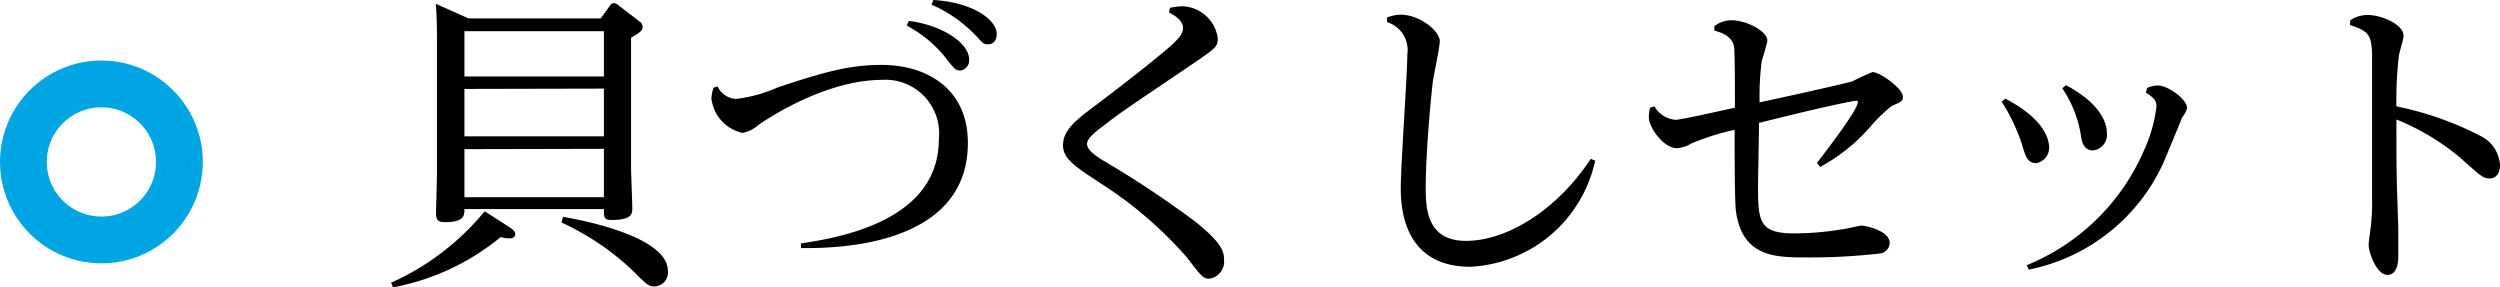
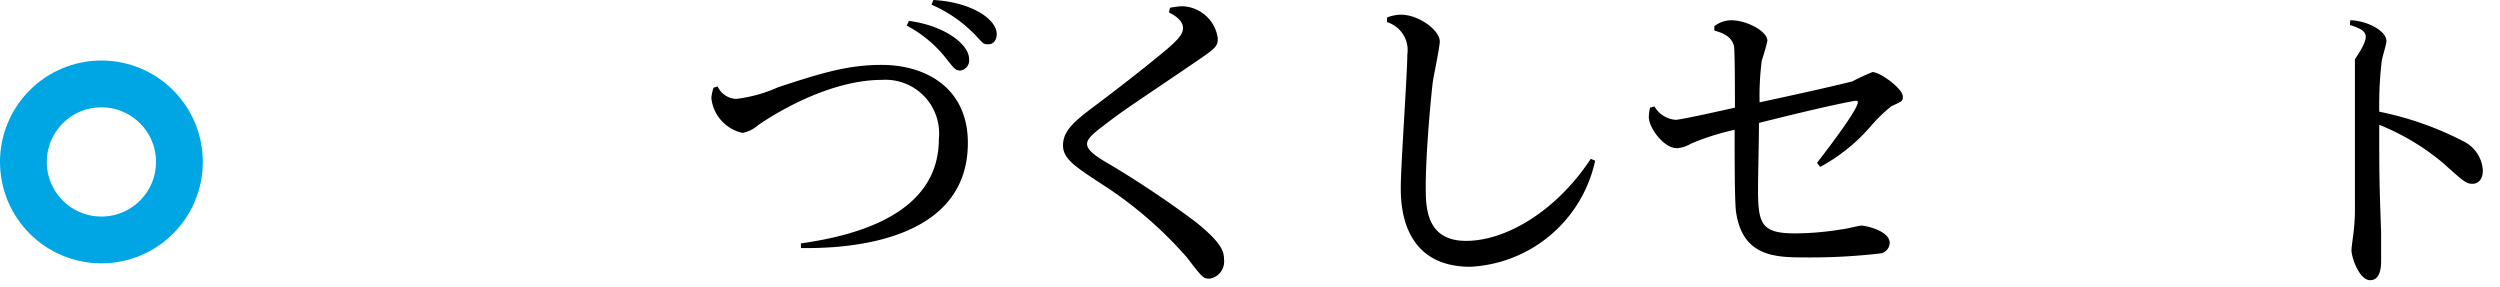
<svg xmlns="http://www.w3.org/2000/svg" viewBox="0 0 160.25 18.42">
  <defs>
    <style>.cls-1{fill:none;stroke:#00a6e4;stroke-miterlimit:10;stroke-width:3px;}</style>
  </defs>
  <title>アセット 9</title>
  <g id="レイヤー_2" data-name="レイヤー 2">
    <g id="レイヤー_9" data-name="レイヤー 9">
-       <path d="M32.65,14.56c.12.08.38.24.38.44s-.16.28-.36.28a2.22,2.22,0,0,1-.58-.08,15.28,15.28,0,0,1-6.9,3.22l-.12-.3a16.41,16.41,0,0,0,6-4.58ZM38.51,1.18,39.07.4c.08-.12.16-.2.28-.2a.54.54,0,0,1,.32.16l1.3,1a.42.42,0,0,1,.22.38c0,.16-.06.3-.74.68v8.32c0,.4.08,2.22.08,2.58s0,.78-1.32.78c-.5,0-.5-.16-.5-.7H29.77c0,.4,0,.84-1.26.84-.44,0-.56-.16-.56-.56s.06-2.24.06-2.62V2.94c0-.74,0-2-.08-2.7l2.1.94ZM29.77,2v2.9h8.94V2Zm0,3.7V8.74h8.94V5.68Zm0,3.86v3.08h8.94V9.54Zm6.32,4.34c.48.08,6.72,1.12,6.72,3.46a.89.89,0,0,1-.86,1c-.38,0-.5-.12-1.48-1.1a17.12,17.12,0,0,0-4.48-3Z" />
      <path d="M46,5.54a1.37,1.37,0,0,0,1.18.8,9.17,9.17,0,0,0,2.68-.74c3-1,4.62-1.44,6.66-1.44,2.78,0,5.52,1.44,5.52,5,0,6.76-8.76,6.76-10.7,6.74l0-.3c3.4-.48,8.84-1.82,8.84-6.68a3.44,3.44,0,0,0-3.64-3.8c-3.62,0-7.34,2.48-7.94,2.9a2.15,2.15,0,0,1-1,.5,2.56,2.56,0,0,1-2-2.22,2.57,2.57,0,0,1,.14-.68Zm12.26-4.2c2.18.28,3.86,1.44,3.86,2.46a.65.65,0,0,1-.56.72c-.3,0-.38-.1-.84-.68a7.91,7.91,0,0,0-2.6-2.2ZM59.83,0c2.5.14,4.06,1.26,4.06,2.18,0,.38-.2.66-.54.66s-.32-.06-.84-.6A8.65,8.65,0,0,0,59.71.3Z" />
      <path d="M75,.5a5,5,0,0,1,.76-.1,2.37,2.37,0,0,1,2.3,2.06c0,.54-.16.64-1.5,1.56-4.3,2.92-4.48,3-5.88,4.08-.64.48-1,.82-1,1.12s.28.62,1.12,1.12a63.45,63.45,0,0,1,5.86,3.9c1.66,1.34,1.8,1.88,1.8,2.4a1.11,1.11,0,0,1-.9,1.22c-.42,0-.44,0-1.48-1.36a25.66,25.66,0,0,0-5.3-4.6c-1.88-1.22-2.64-1.72-2.64-2.58,0-1,.82-1.62,2.26-2.7S74,3.84,74.77,3.18s1.06-1,1.06-1.38c0-.12,0-.56-.9-1Z" />
      <path d="M88.91,1.12a2.63,2.63,0,0,1,.88-.18c1.16,0,2.5,1,2.5,1.72,0,.32-.38,2.16-.44,2.54s-.46,4.38-.46,6.76c0,1.28,0,3.48,2.58,3.48s5.8-1.92,8-5.26l.28.12a8.63,8.63,0,0,1-8,6.8c-4.46,0-4.46-4.12-4.46-5.1,0-1.36.42-7.3.42-8.52a1.87,1.87,0,0,0-1.3-2.06Z" />
      <path d="M116.47,10.44c.94-1.22,2.62-3.44,2.62-3.9,0-.08-.08-.08-.14-.08s-1.52.24-6.2,1.42c0,1.14-.06,3.22-.06,4.28,0,2.18.22,2.8,2.36,2.8a18.49,18.49,0,0,0,3-.26c.2,0,1.1-.24,1.28-.24s1.8.3,1.8,1.12a.71.71,0,0,1-.56.66,38.89,38.89,0,0,1-4.92.26c-1.92,0-4-.08-4.38-3-.08-.74-.08-3.46-.08-5.18a15.91,15.91,0,0,0-2.78.88,2.09,2.09,0,0,1-.92.3c-.84,0-1.8-1.3-1.8-2a2.72,2.72,0,0,1,.08-.6l.28-.08a1.71,1.71,0,0,0,1.36.86c.32,0,3-.6,3.8-.78,0-.7,0-3.56-.06-3.94-.16-.68-.84-.88-1.26-1l0-.28a1.77,1.77,0,0,1,1.1-.38c.94,0,2.3.68,2.3,1.32a13,13,0,0,1-.36,1.26,17.77,17.77,0,0,0-.14,2.68c4.66-1,5.84-1.32,5.94-1.34a13.22,13.22,0,0,1,1.3-.6c.48,0,1.94,1.06,1.94,1.56,0,.28,0,.3-.72.62a9.69,9.69,0,0,0-1.36,1.32,11.43,11.43,0,0,1-3.22,2.58Z" />
-       <path d="M128.53,6.32c2.64,1.36,2.82,2.74,2.82,3.14a1,1,0,0,1-.84,1c-.54,0-.68-.48-.84-1a11.75,11.75,0,0,0-1.36-2.94Zm9.1-.68a1.7,1.7,0,0,1,.68-.16c.68,0,1.88.9,1.88,1.44a1.35,1.35,0,0,1-.32.6c0,.06-1,2.44-1.18,2.88a12.08,12.08,0,0,1-8.64,6.88l-.14-.28a13.88,13.88,0,0,0,7.52-7.36,9.49,9.49,0,0,0,.8-2.82c0-.28-.08-.52-.68-.88Zm-5.2-.18c2.26,1.2,2.62,2.46,2.62,3.06a1,1,0,0,1-.9,1.12c-.58,0-.7-.58-.74-.8a7.41,7.41,0,0,0-1.22-3.18Z" />
-       <path d="M150.65,1.3a2,2,0,0,1,1.1-.34c.94,0,2.32.62,2.32,1.34,0,.2-.28,1.08-.3,1.26a24.38,24.38,0,0,0-.16,3.26,20.45,20.45,0,0,1,5.4,1.9,2.21,2.21,0,0,1,1.24,1.86c0,.76-.48.86-.64.86-.42,0-.52-.08-1.92-1.34a15.2,15.2,0,0,0-4.08-2.44c0,3.2,0,3.54.12,6.9,0,.28,0,1.56,0,1.82s0,1.24-.7,1.24-1.2-1.46-1.2-1.92c0-.2.12-1,.14-1.2a13,13,0,0,0,.08-1.72c0-2.58,0-9.08,0-9.32C152,2.22,151.83,2,150.63,1.6Z" />
+       <path d="M150.65,1.3c.94,0,2.32.62,2.32,1.34,0,.2-.28,1.08-.3,1.26a24.38,24.38,0,0,0-.16,3.26,20.45,20.45,0,0,1,5.4,1.9,2.21,2.21,0,0,1,1.24,1.86c0,.76-.48.86-.64.86-.42,0-.52-.08-1.92-1.34a15.2,15.2,0,0,0-4.08-2.44c0,3.2,0,3.54.12,6.9,0,.28,0,1.56,0,1.82s0,1.24-.7,1.24-1.2-1.46-1.2-1.92c0-.2.12-1,.14-1.2a13,13,0,0,0,.08-1.72c0-2.58,0-9.08,0-9.32C152,2.22,151.83,2,150.63,1.6Z" />
      <circle class="cls-1" cx="6.5" cy="10.38" r="5" />
    </g>
  </g>
</svg>